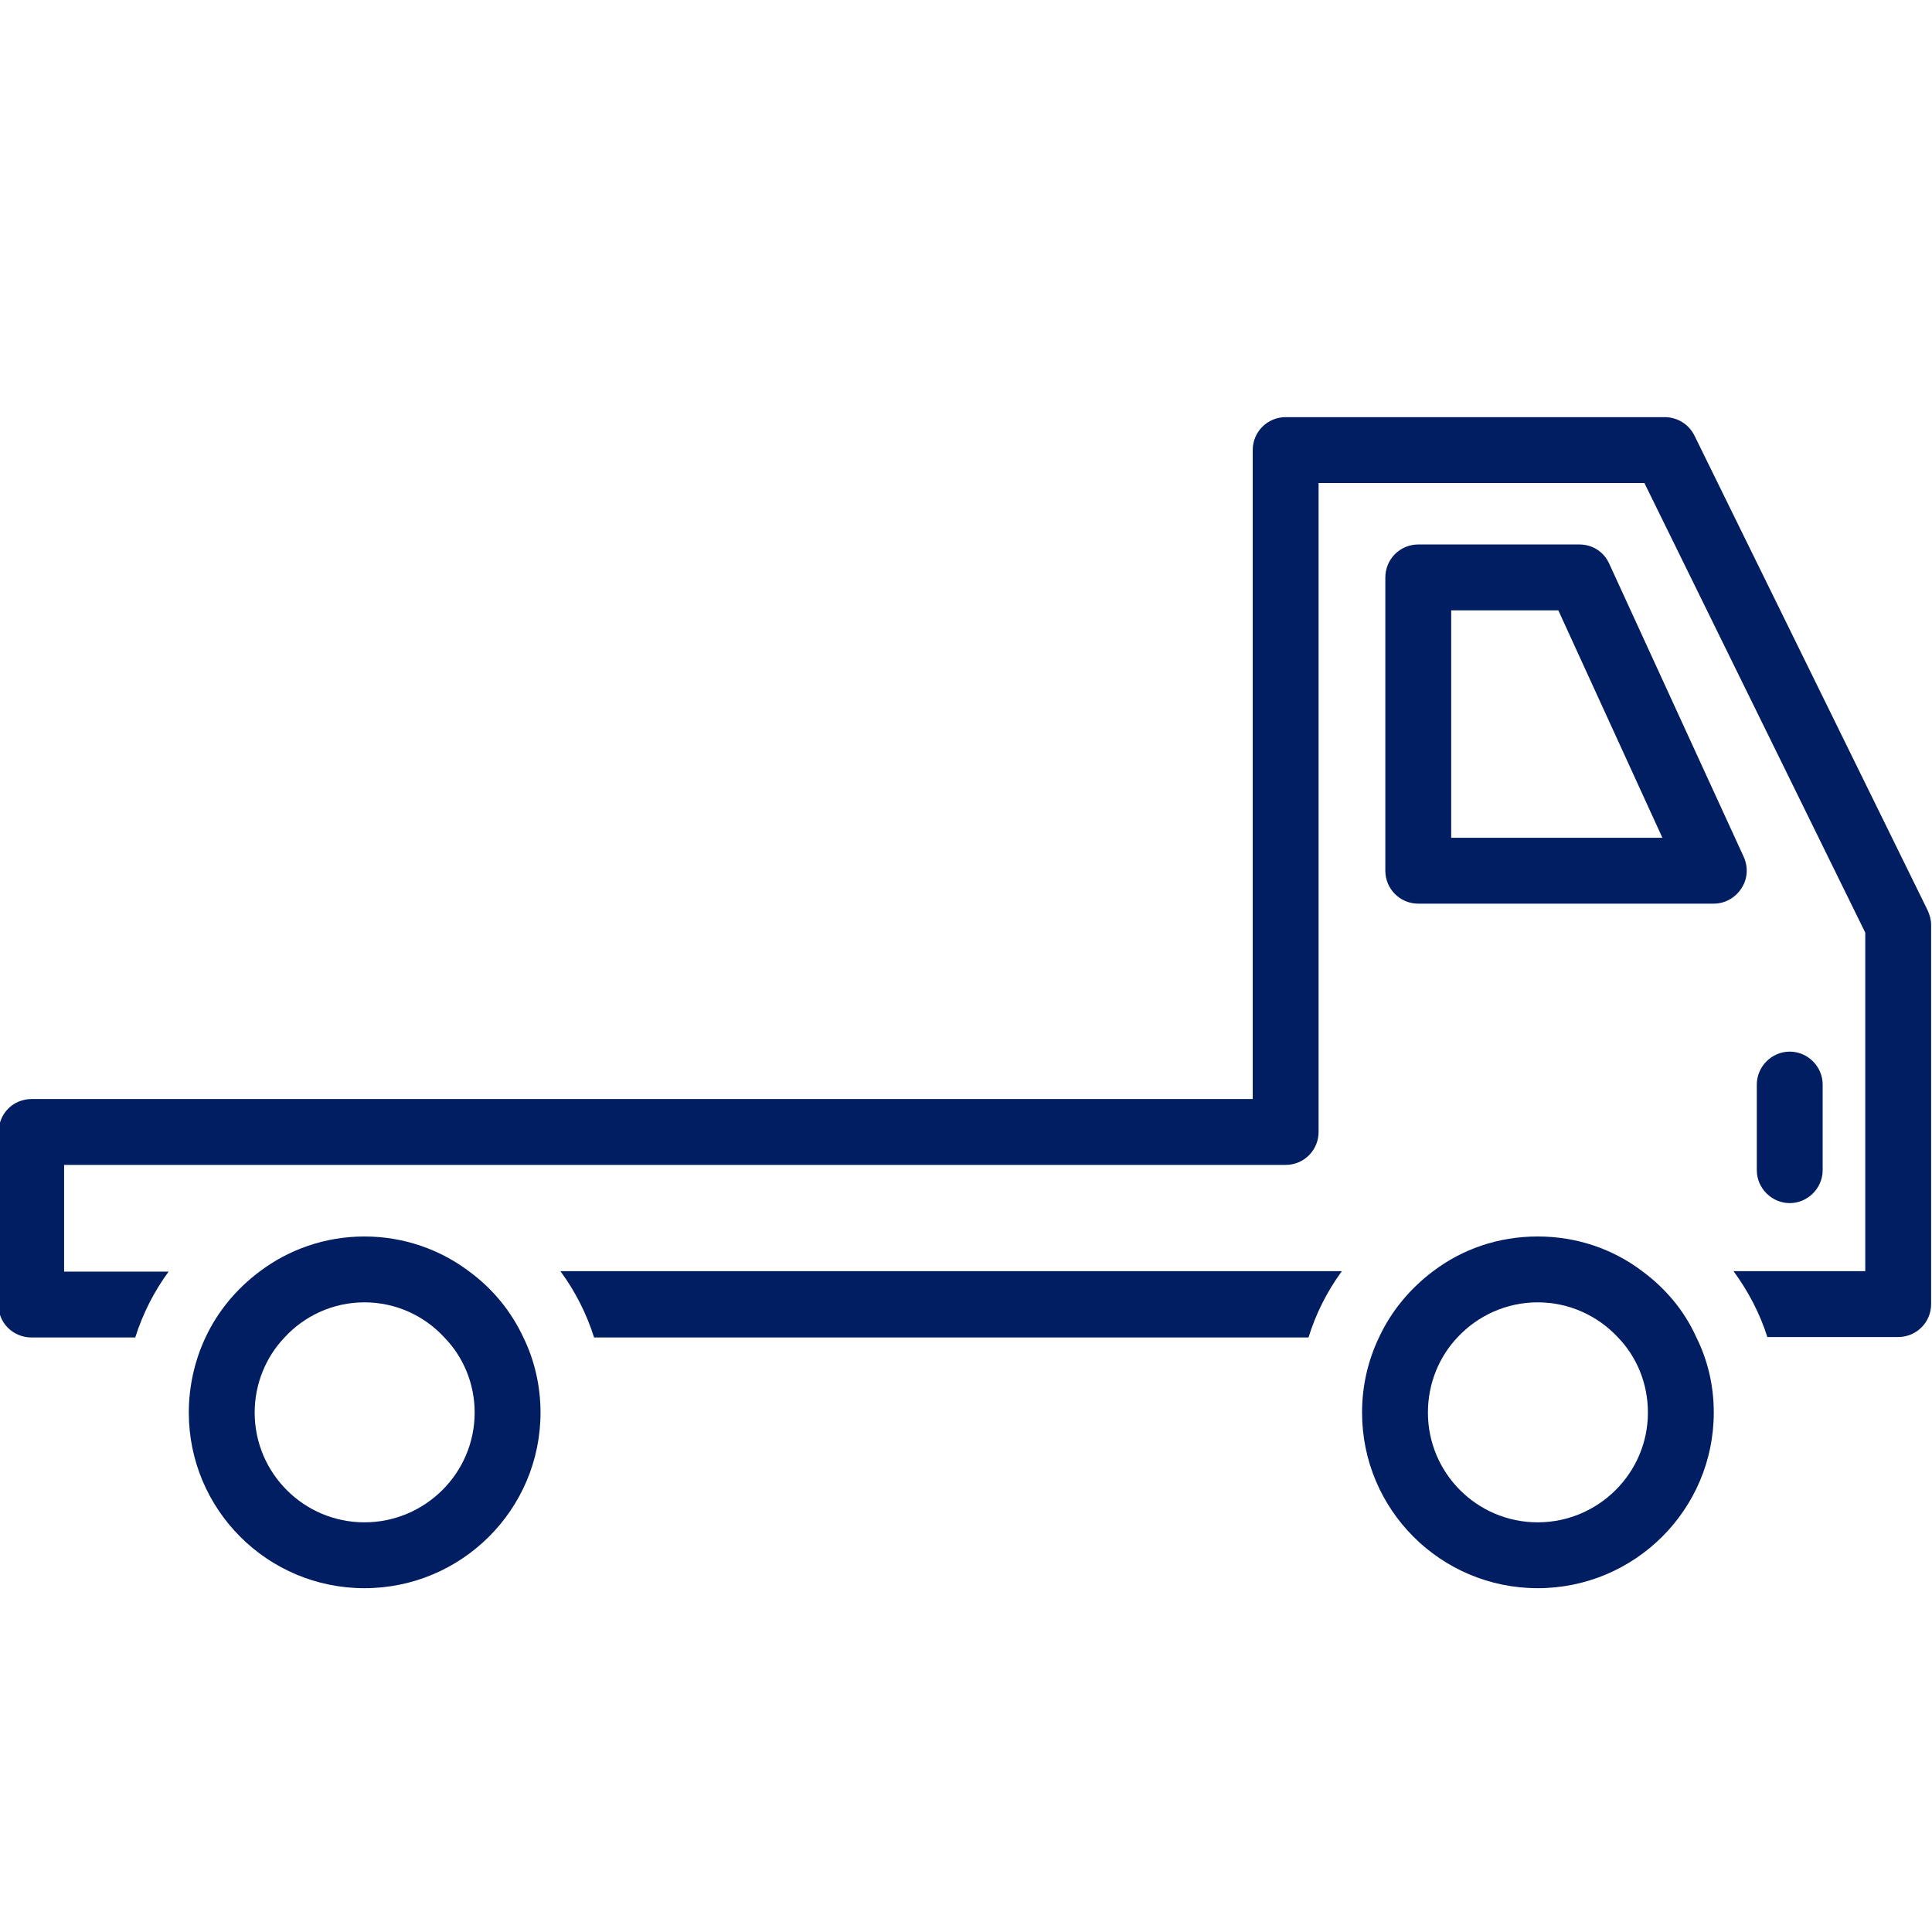
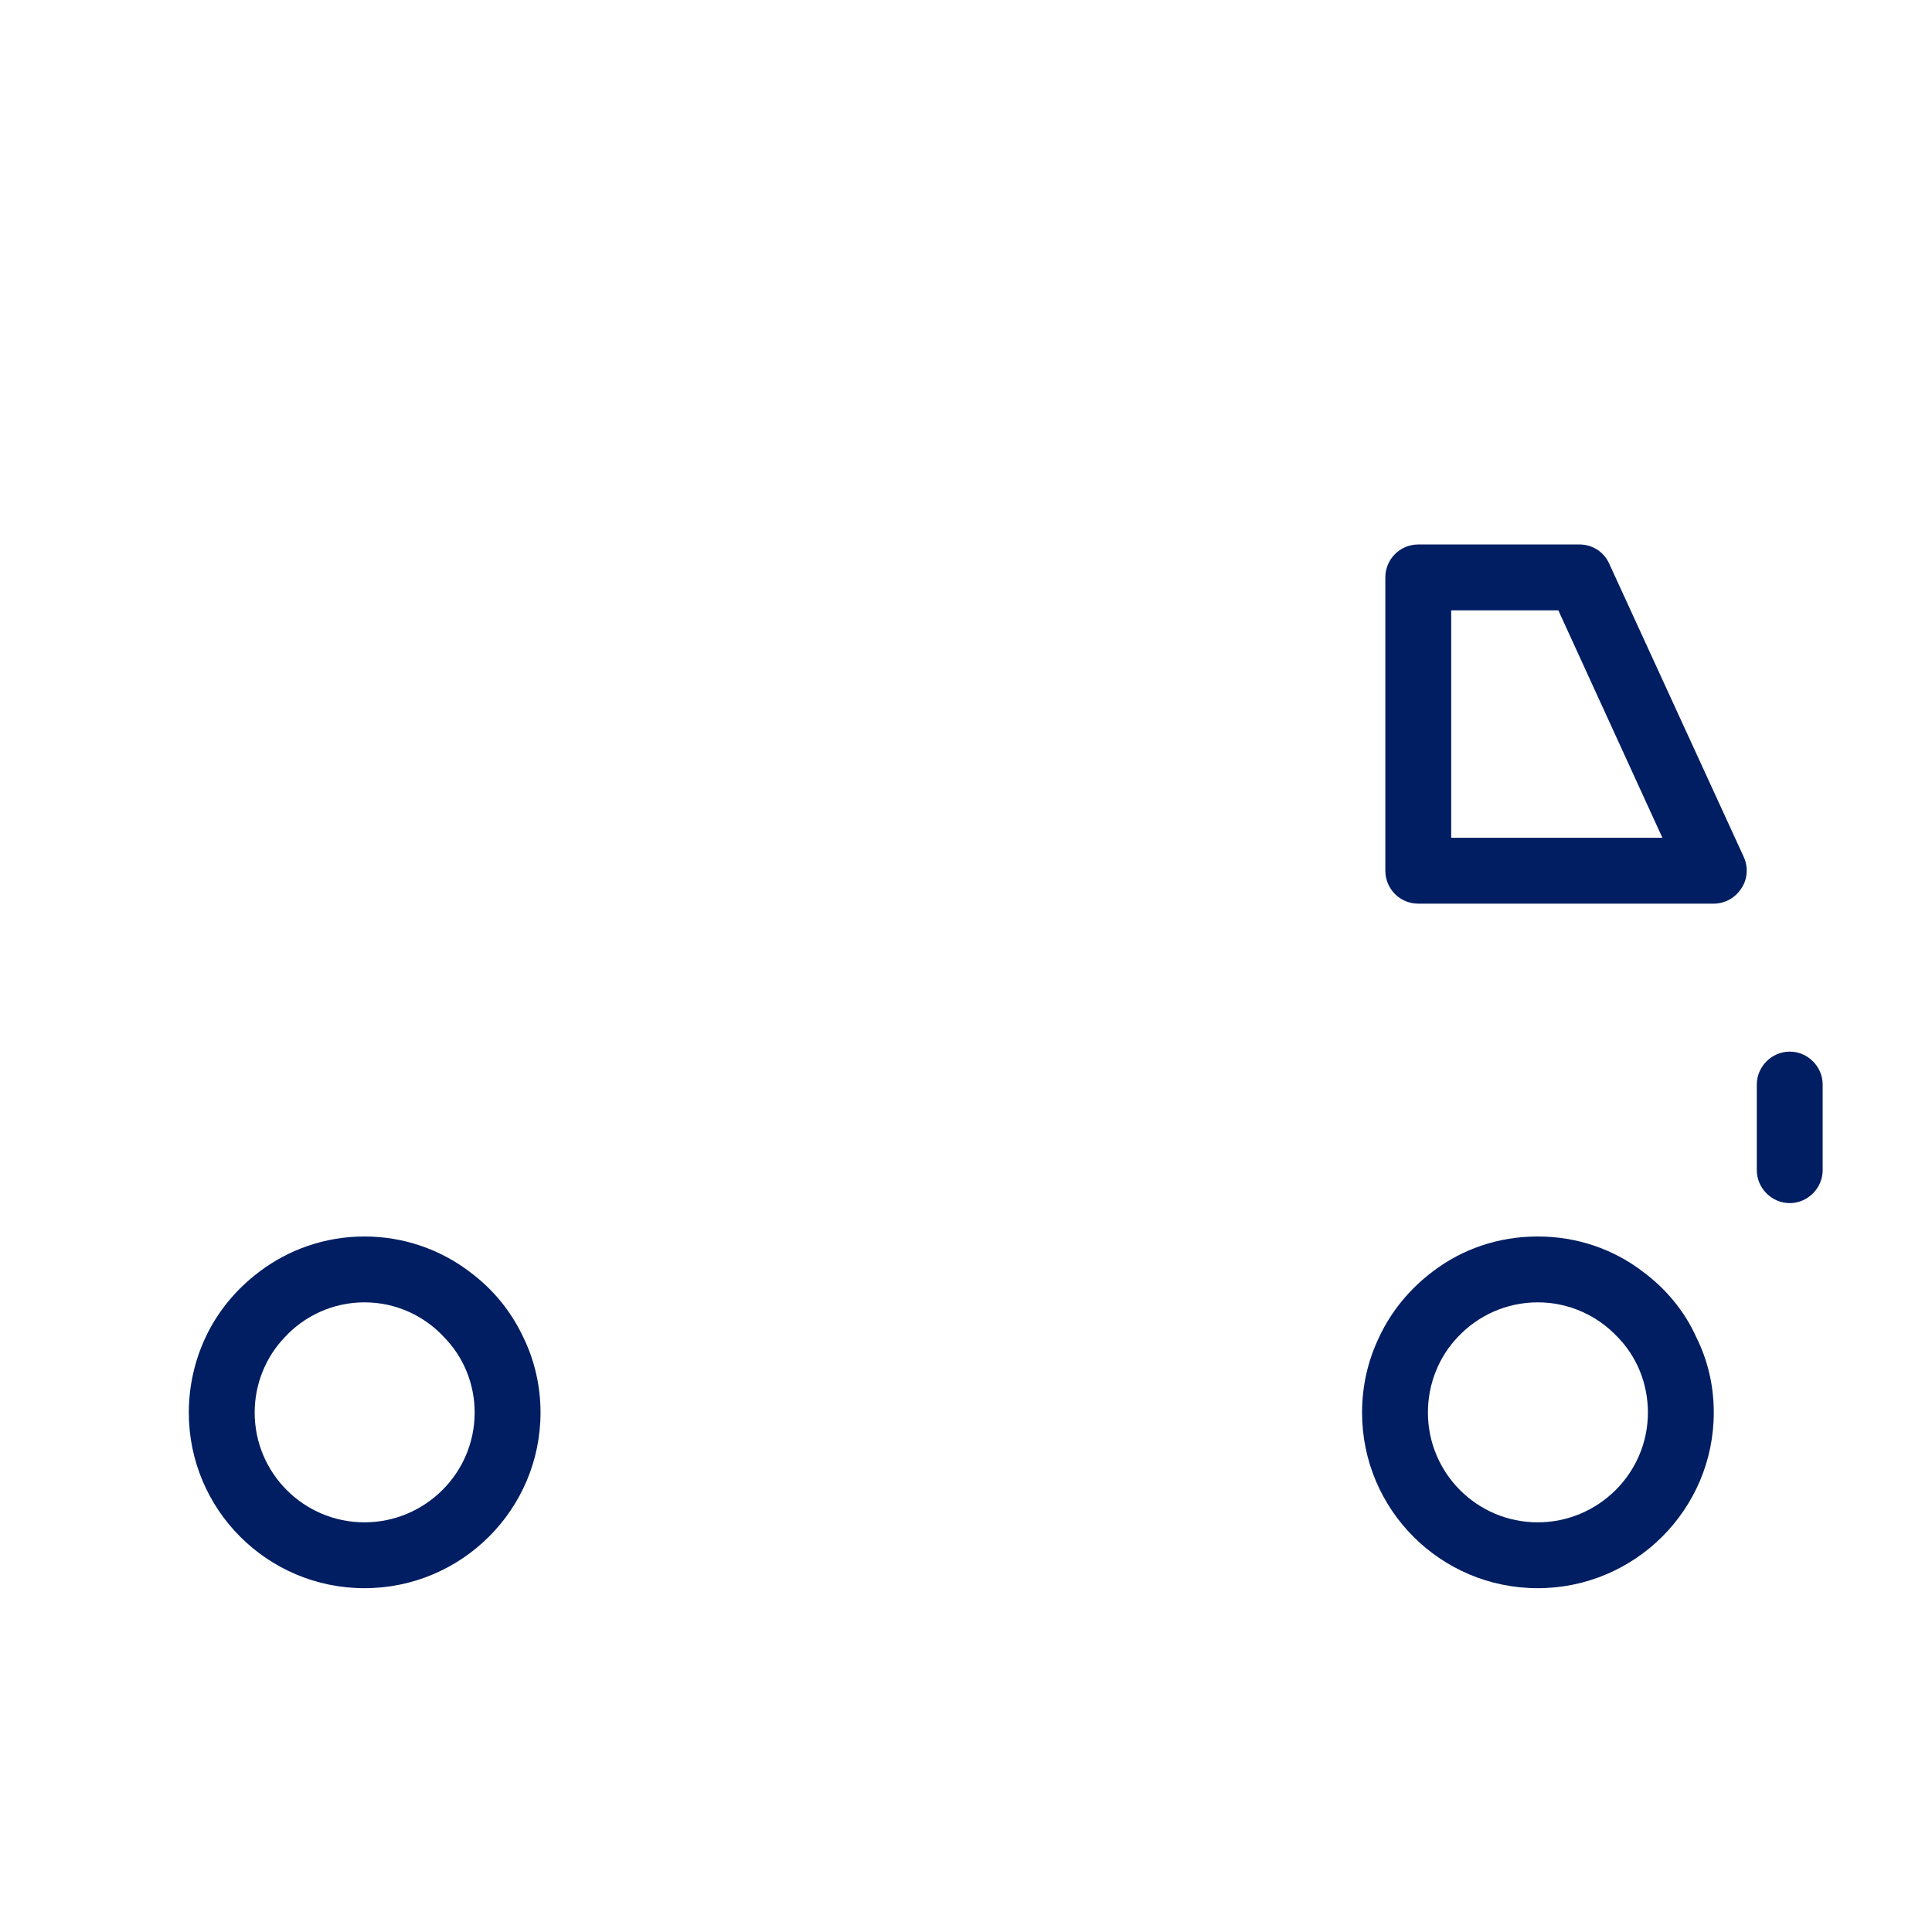
<svg xmlns="http://www.w3.org/2000/svg" id="Finished_Artwork" viewBox="0 0 44 44">
  <defs>
    <style>.cls-1{fill:#011e62;}</style>
  </defs>
-   <path class="cls-1" d="m12.77,28.96c.33.45.59.96.76,1.5h16.27c.17-.55.43-1.06.76-1.51H12.77Zm31.13-8.23l-5.31-10.81c-.13-.26-.39-.42-.68-.42h-8.63c-.41,0-.75.33-.75.75v14.78H.72c-.42,0-.75.33-.75.75v3.93c-.01.2.07.39.21.53.14.14.34.22.53.22h2.37c.17-.54.43-1.05.76-1.5H1.46v-2.43h27.82c.42,0,.75-.34.75-.75v-14.78h7.42l5.03,10.24v7.71h-3c.33.45.6.96.77,1.5h2.98c.41,0,.75-.33.75-.75v-8.64c0-.11-.03-.22-.08-.33Z" />
  <path class="cls-1" d="m39.71,19.51l-3.06-6.67c-.12-.27-.38-.44-.68-.44h-3.67c-.42,0-.75.34-.75.75v6.68c0,.41.33.75.75.75h6.73c.25,0,.49-.13.63-.35.14-.21.16-.48.05-.72Zm-6.66-.43v-5.18h2.44l2.37,5.18h-4.81Z" />
  <path class="cls-1" d="m40.76,27.4c-.41,0-.75-.34-.75-.75v-1.95c0-.41.34-.75.75-.75s.75.34.75.75v1.95c0,.41-.34.75-.75.75Z" />
  <path class="cls-1" d="m11.92,30.46c-.28-.6-.7-1.11-1.23-1.5-.66-.5-1.49-.8-2.39-.8s-1.73.3-2.39.8c-.52.39-.95.9-1.23,1.5-.24.51-.38,1.1-.38,1.71,0,2.21,1.79,4,4,4s4.01-1.79,4.01-4c0-.61-.14-1.2-.39-1.71Zm-3.62,4.21c-1.38,0-2.5-1.12-2.5-2.5,0-.66.26-1.27.68-1.71.45-.49,1.1-.8,1.82-.8s1.37.31,1.82.8c.43.44.69,1.05.69,1.71,0,1.38-1.13,2.5-2.51,2.5Z" />
  <path class="cls-1" d="m38.63,30.45c-.27-.6-.7-1.11-1.23-1.5-.66-.5-1.48-.79-2.38-.79s-1.72.29-2.38.79c-.52.39-.95.9-1.23,1.5-.25.52-.39,1.1-.39,1.72,0,2.21,1.79,4,4,4s4.01-1.79,4.01-4c0-.62-.14-1.2-.4-1.72Zm-3.61,4.22c-1.38,0-2.5-1.12-2.5-2.5,0-.67.26-1.28.68-1.72.46-.49,1.11-.79,1.82-.79s1.36.3,1.82.79c.43.44.69,1.05.69,1.72,0,1.38-1.13,2.5-2.51,2.5Z" />
</svg>